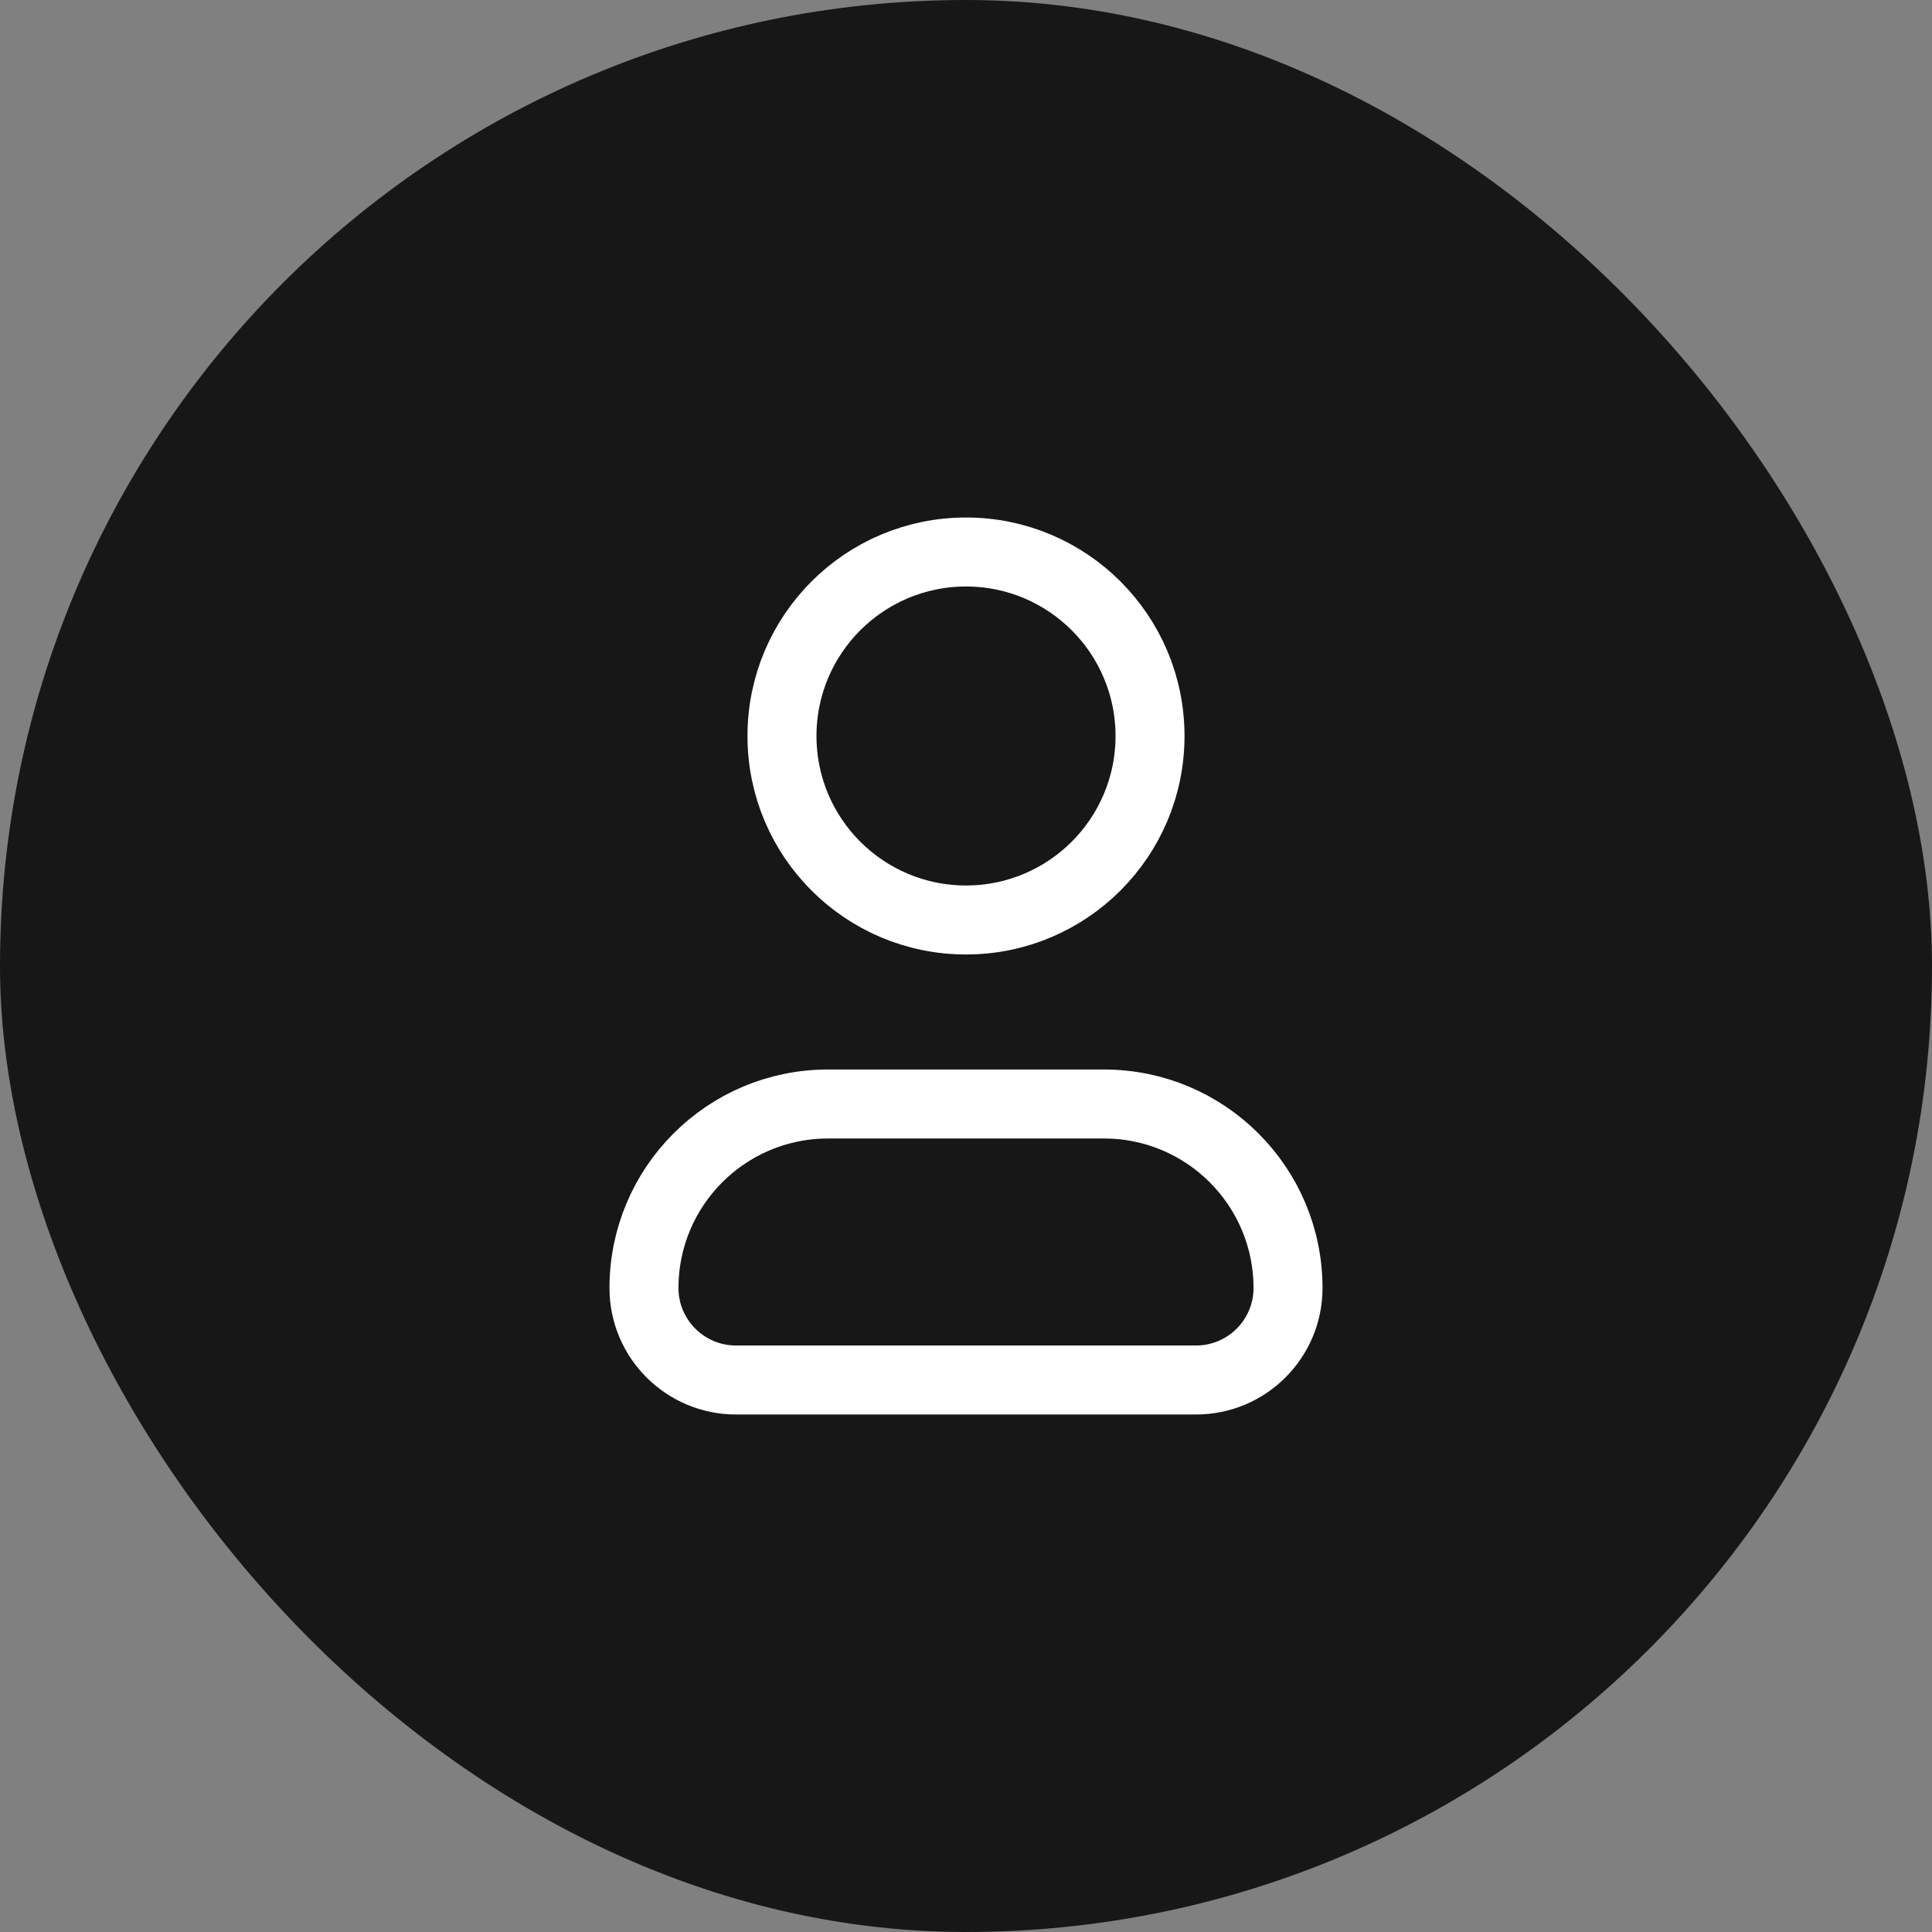
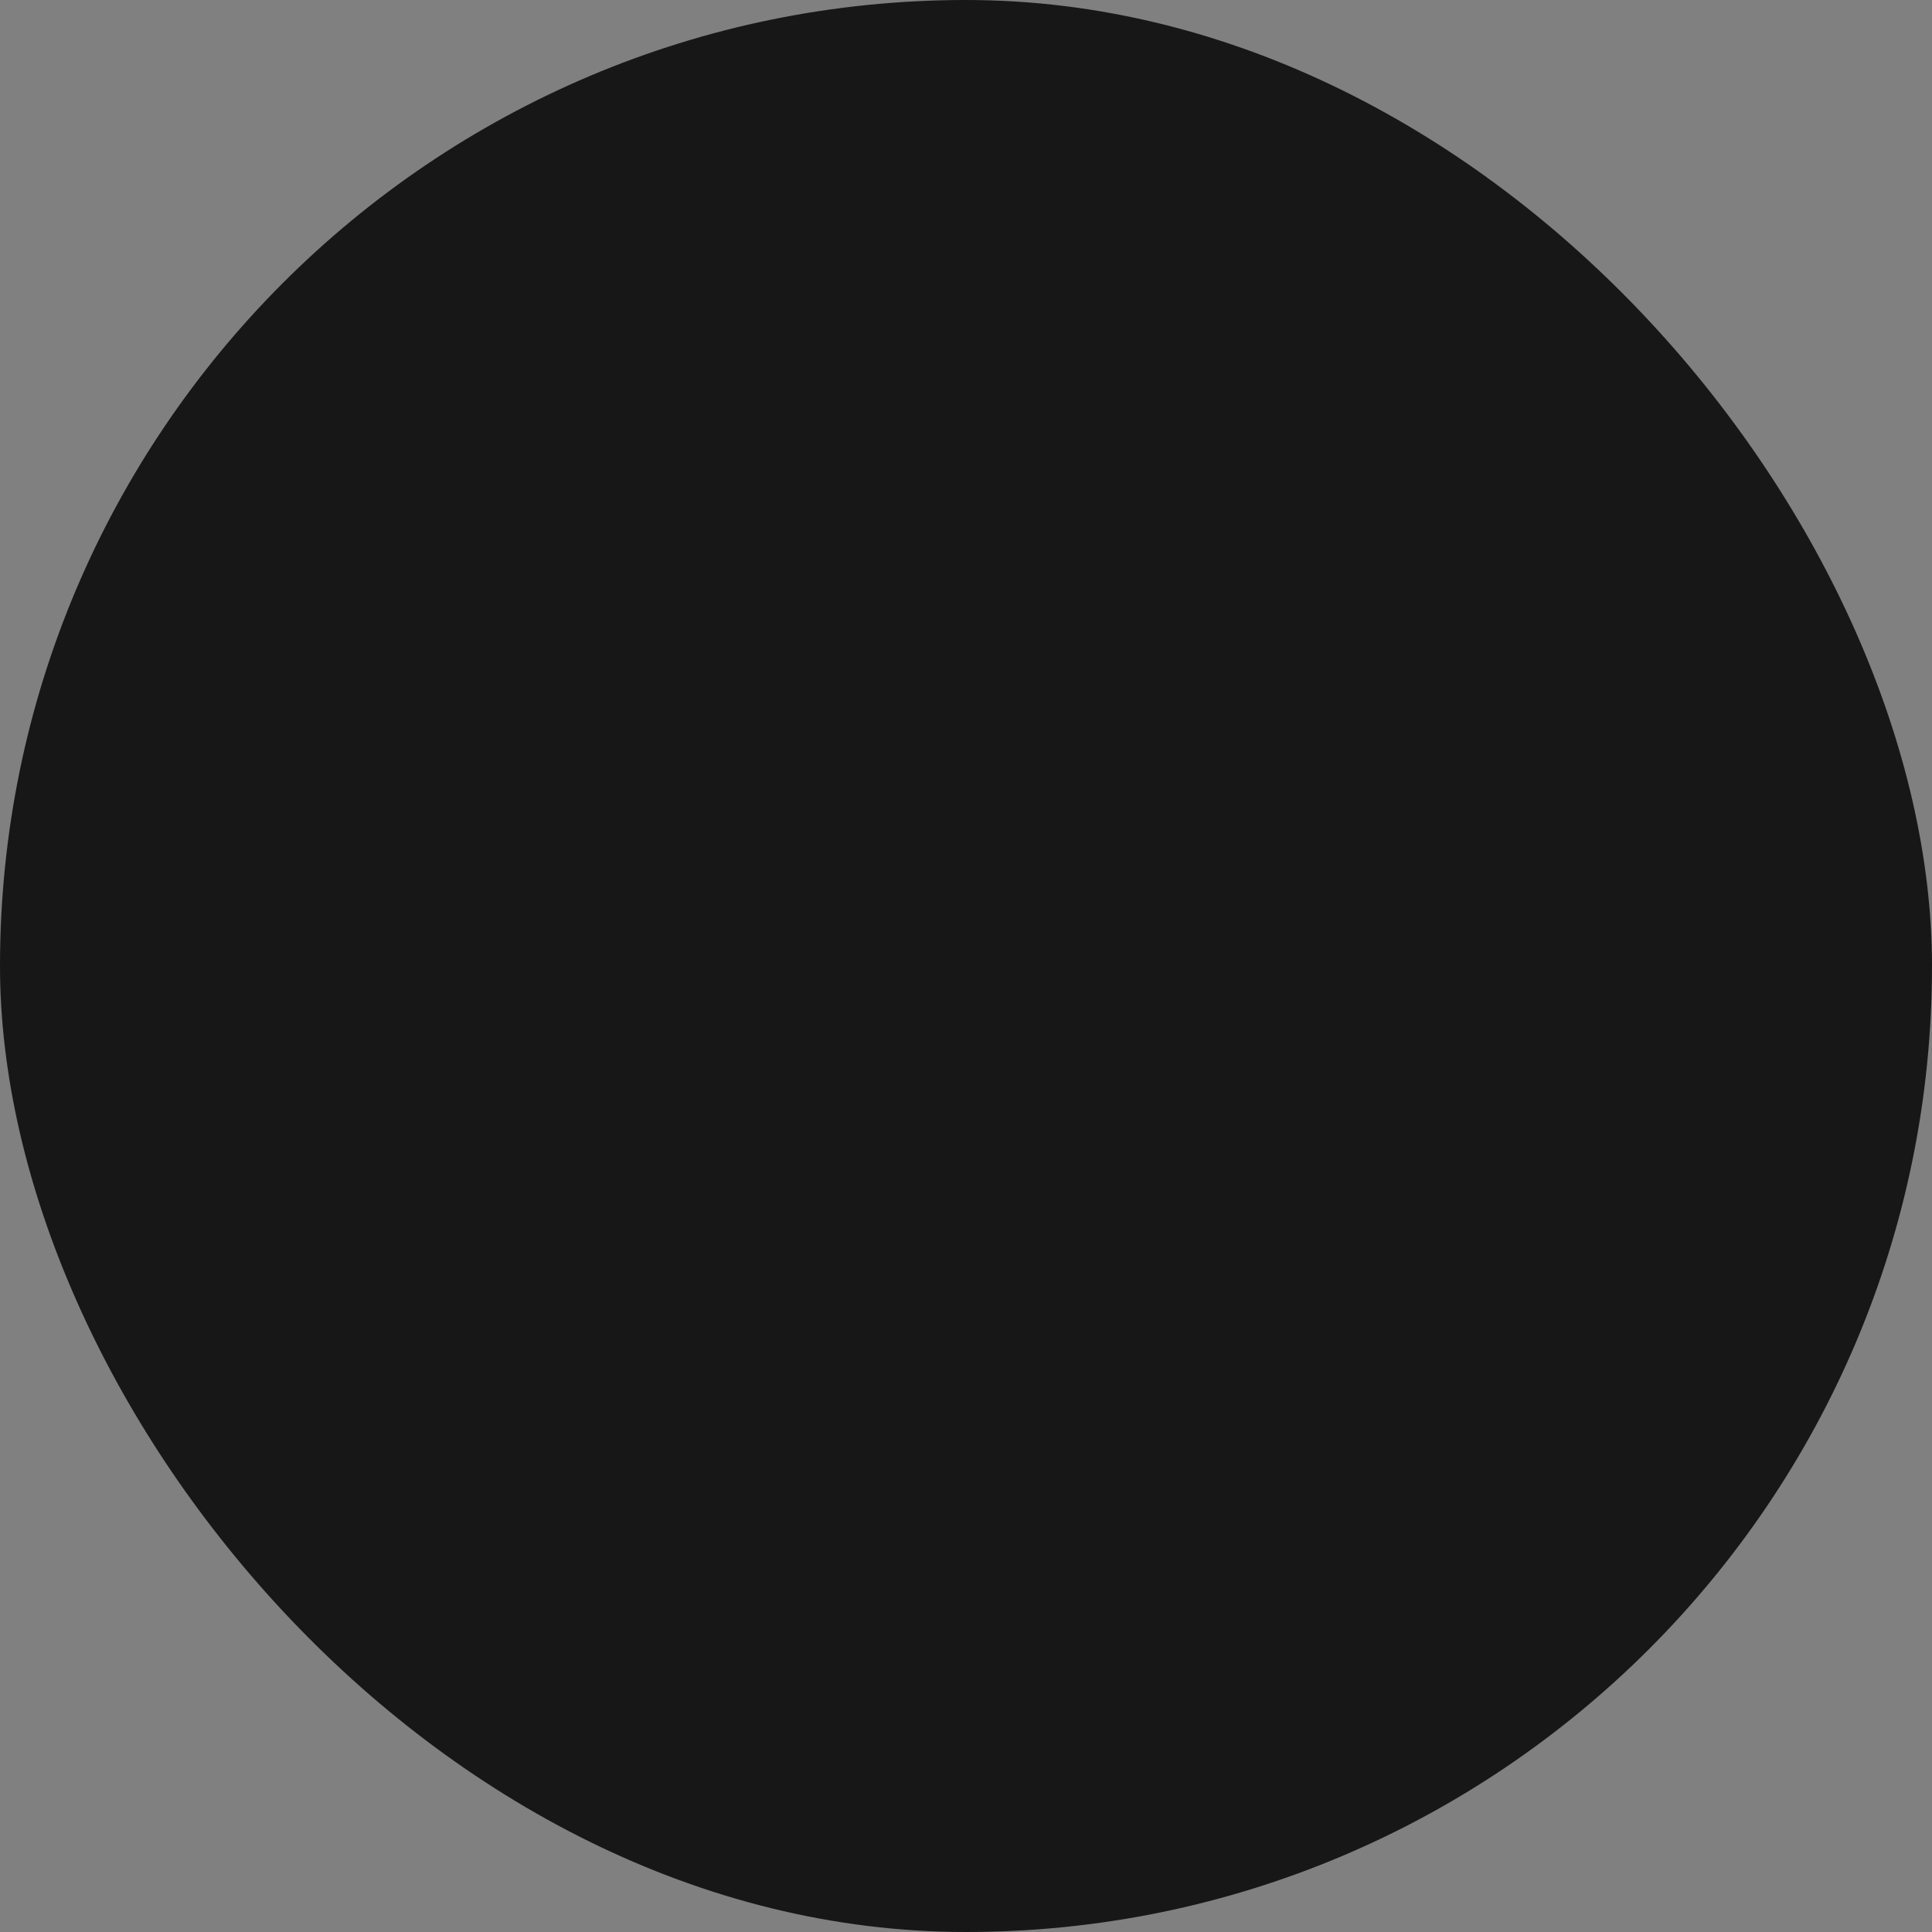
<svg xmlns="http://www.w3.org/2000/svg" width="28" height="28" viewBox="0 0 28 28" fill="none">
  <rect x="0" y="0" width="28" height="28" fill="#808080" stroke="none" />
  <rect width="28" height="28" rx="14" fill="#171717" />
-   <path d="M9.333 18.667C9.333 17.194 10.527 16 12 16H16C17.473 16 18.667 17.194 18.667 18.667C18.667 19.403 18.07 20 17.333 20H10.667C9.93 20 9.333 19.403 9.333 18.667Z" stroke="white" />
-   <path d="M16.667 10.667C16.667 12.139 15.473 13.333 14 13.333C12.527 13.333 11.333 12.139 11.333 10.667C11.333 9.194 12.527 8 14 8C15.473 8 16.667 9.194 16.667 10.667Z" stroke="white" />
</svg>